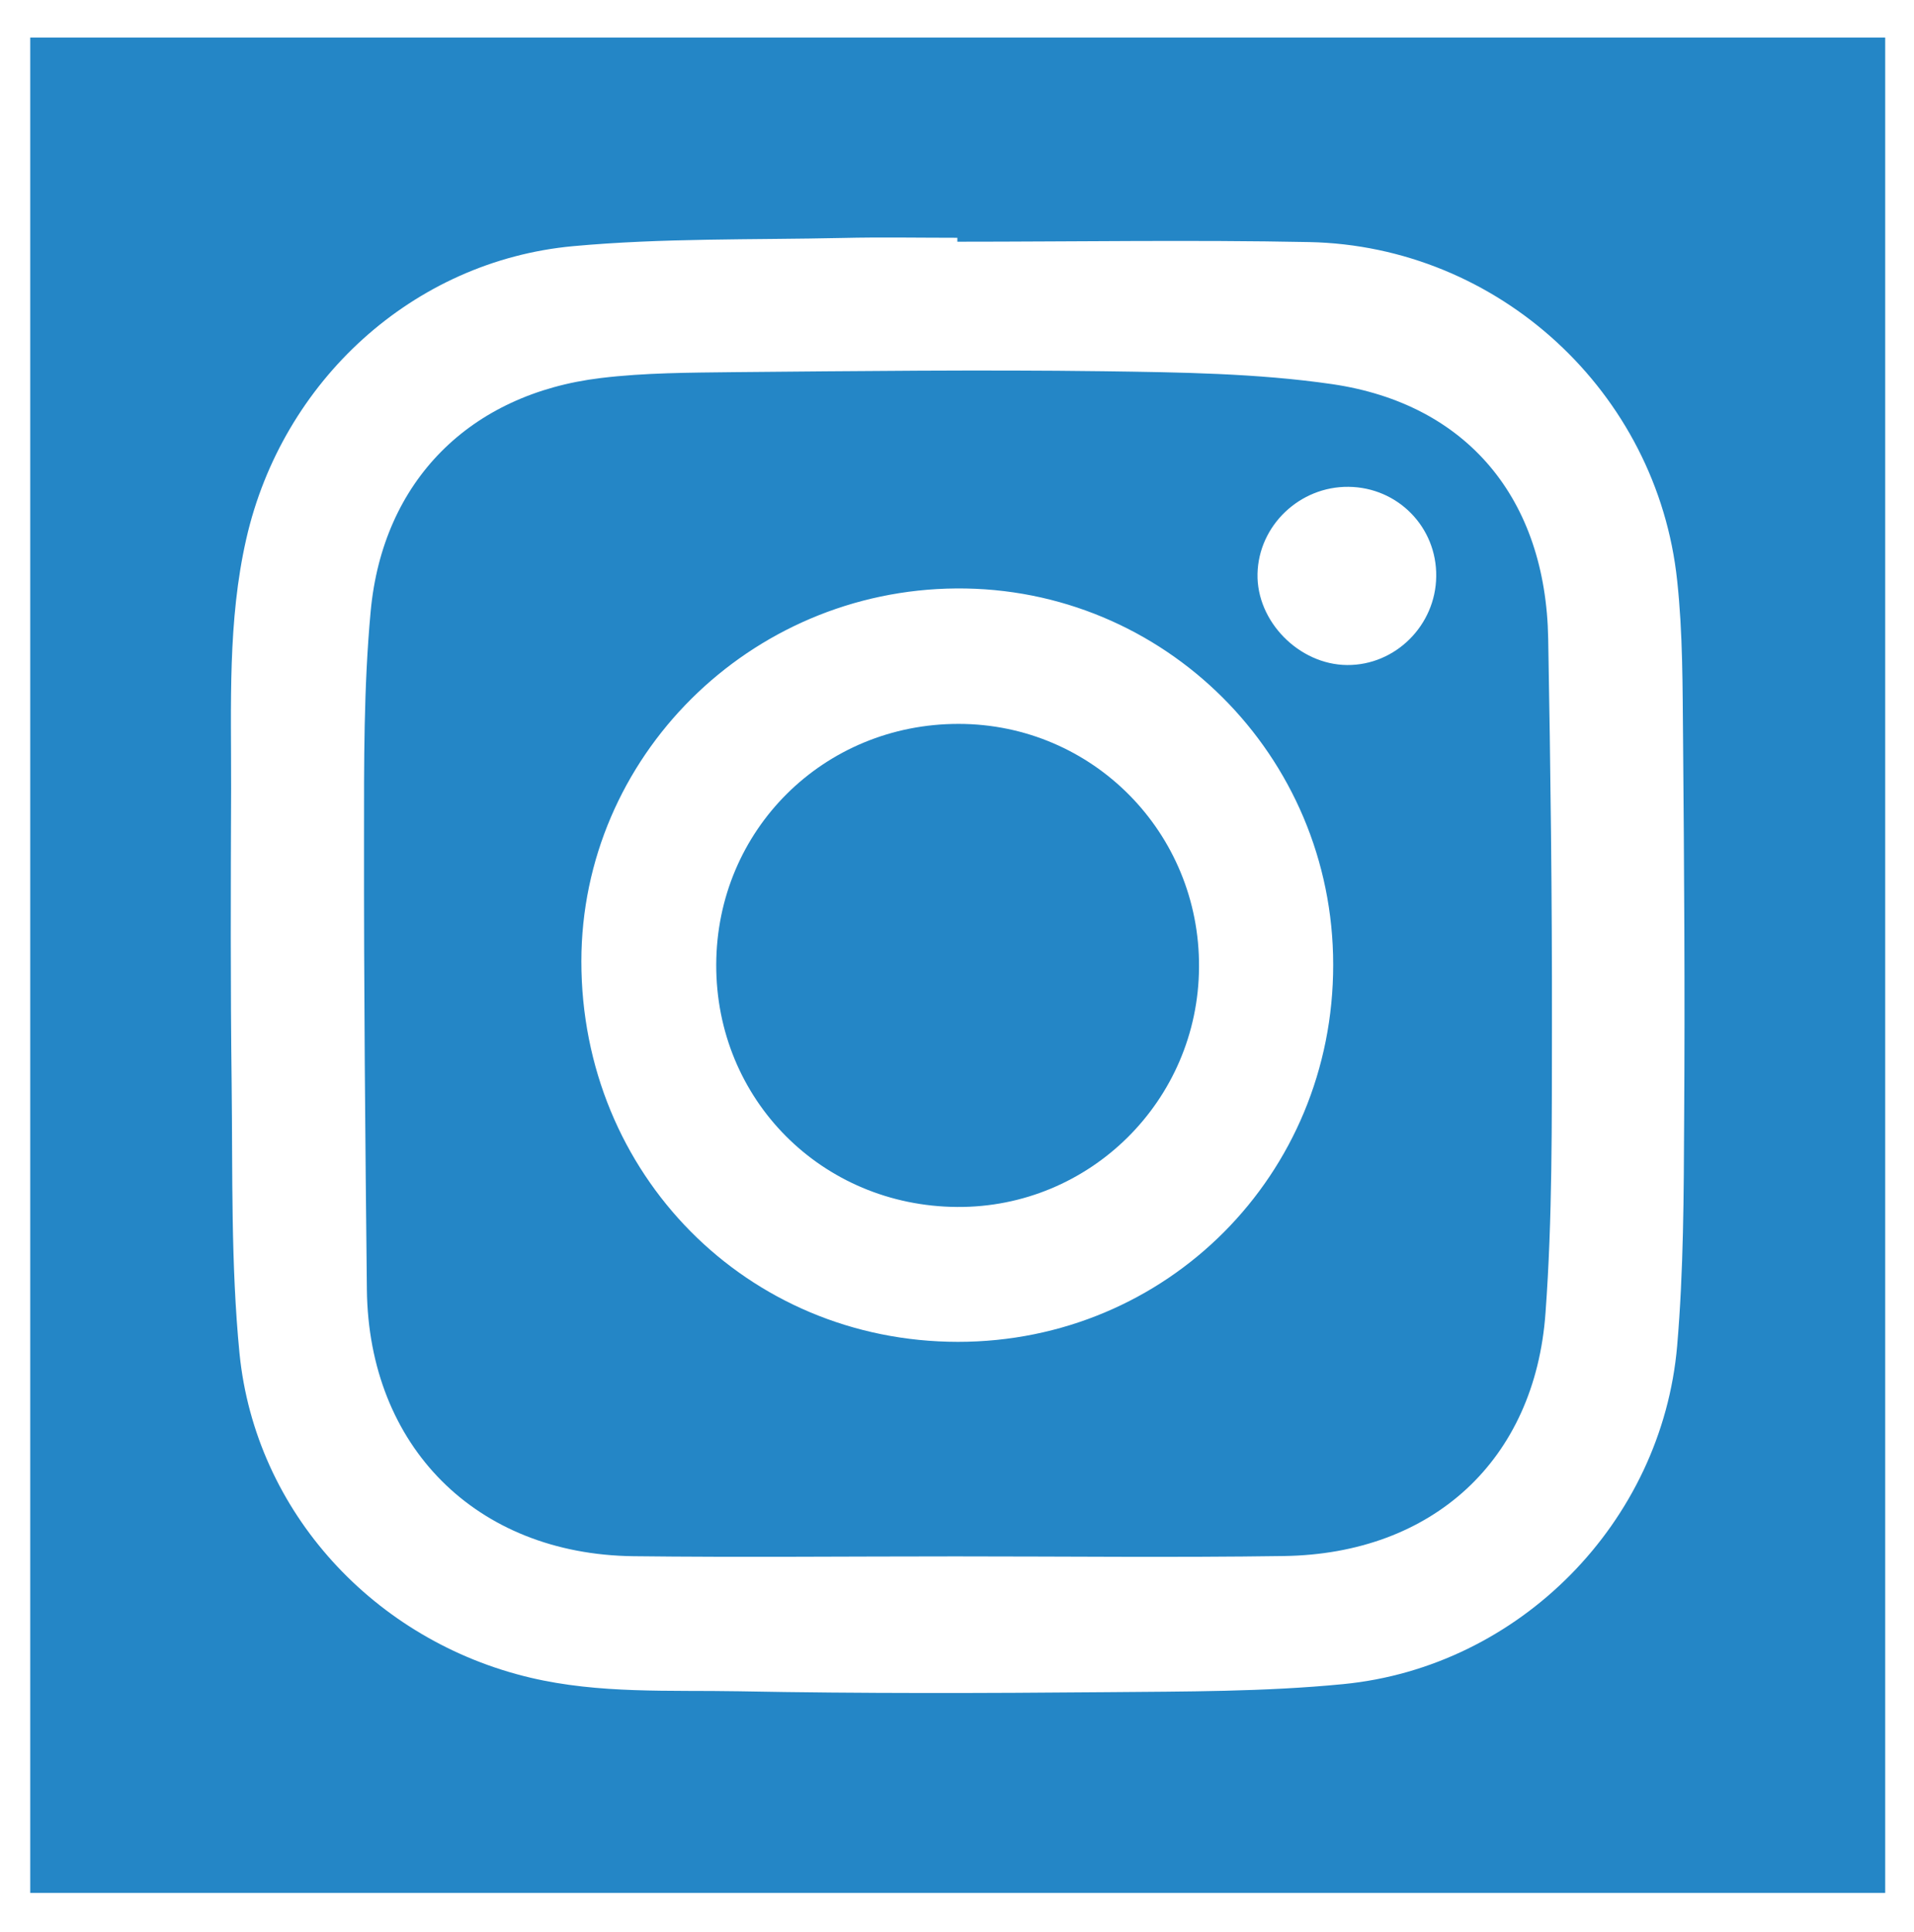
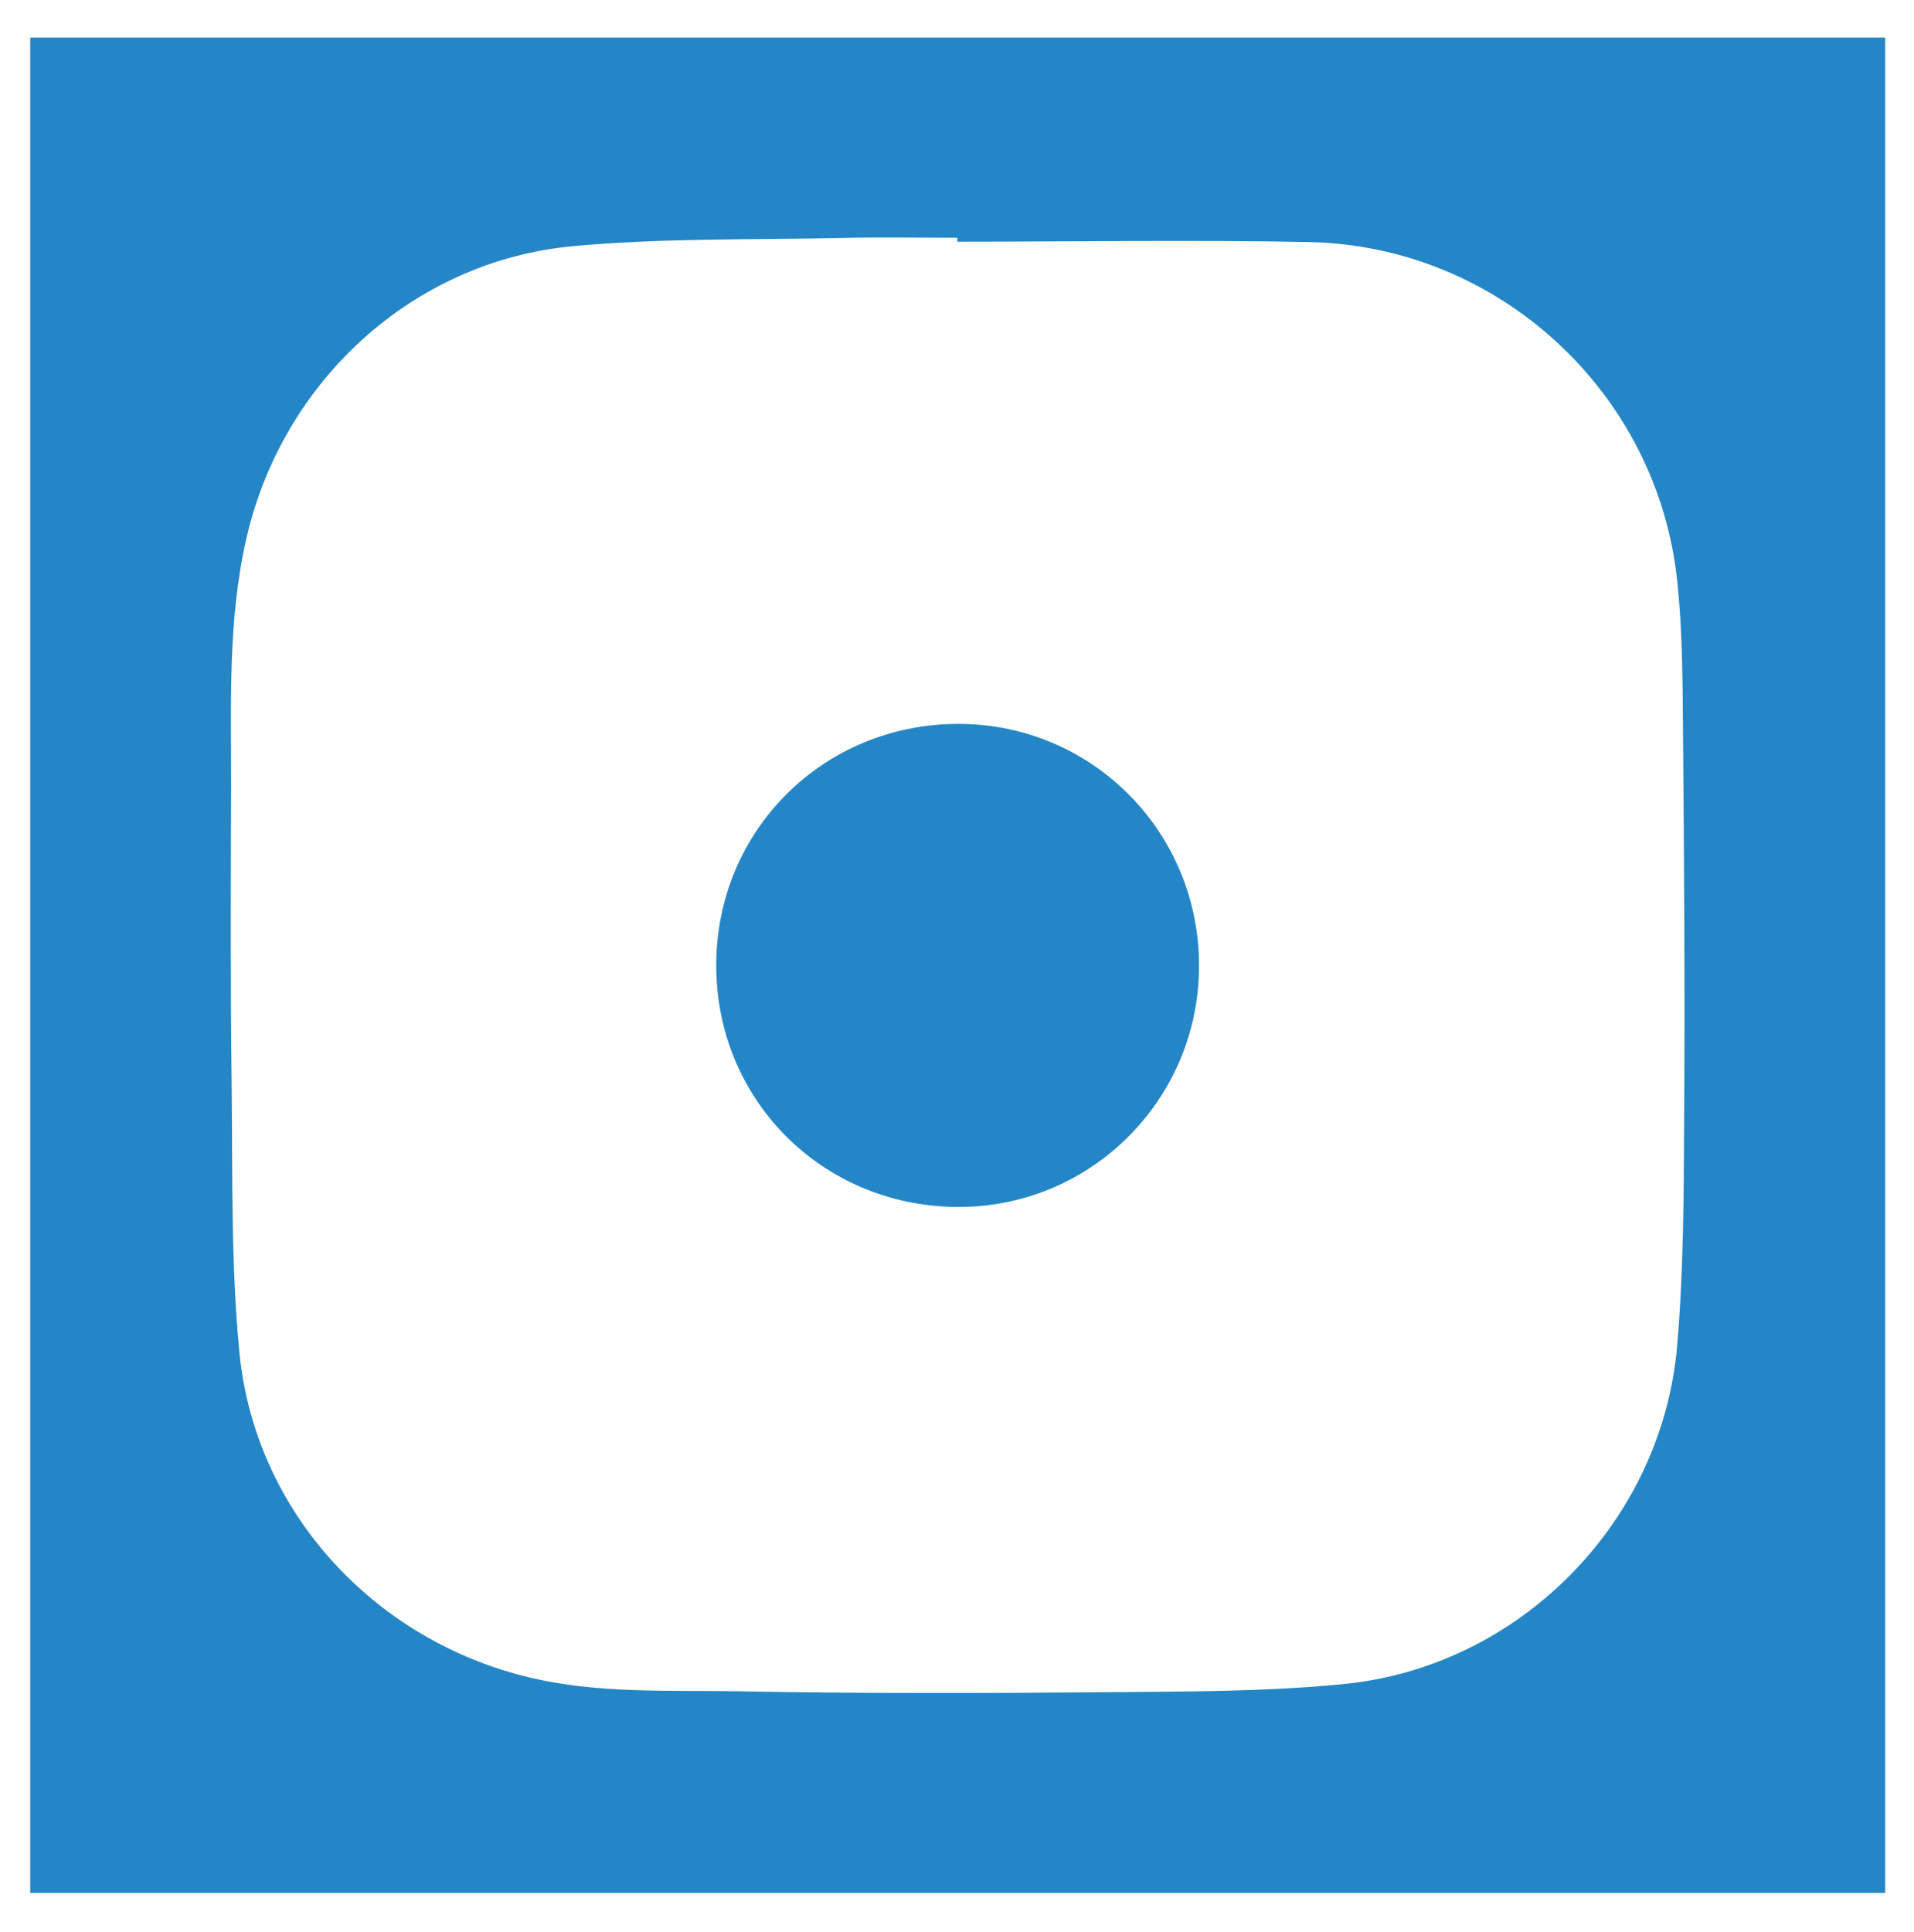
<svg xmlns="http://www.w3.org/2000/svg" version="1.2" viewBox="0 0 1070 1080" width="1070" height="1080">
  <title>Instagram-icon (1)-svg</title>
  <style>
		.s0 { fill: #2486c6 } 
	</style>
  <g id="Layer">
-     <path id="Layer" fill-rule="evenodd" class="s0" d="m865.5 357c1.3 72.4 2.2 144.8 2.1 217.2-0.1 53.2 0.3 106.6-3.6 159.6-5.9 82.5-63.2 134.7-146.2 135.9-61.2 0.9-122.3 0.2-183.5 0.2-60.1 0-120.2 0.6-180.3-0.1-87.9-1.1-147.9-61.4-148.9-149-0.9-84-1.7-168-1.6-252 0-42.3-0.2-84.8 3.7-126.9 6.7-73.1 55.5-121.8 128.6-130.6 24.7-3 49.8-3 74.7-3.3 68.8-0.6 137.7-1.4 206.5-0.5 42.6 0.6 85.6 1.1 127.7 7.2 75.8 11.1 119.5 64.4 120.8 142.3zm-120.2 182.2c0-116.9-94.5-211.2-210.8-210.3-115.6 0.9-209.4 94.3-209.5 208.4 0 119 92.6 212.6 210.5 212.7 116.9 0 209.9-93.4 209.8-210.8zm57.6-217c0.4-27.5-21.4-49.8-49-50.1-27.3-0.3-50.3 21.6-50.9 48.6-0.6 26.6 23.2 50.8 50.1 51 27 0.2 49.5-22.2 49.8-49.5z" />
-     <path id="Layer" class="s0" d="m670.3 540.6c-0.4 74.5-61 134.5-135.2 134-75.7-0.5-134.9-60.1-134.7-135.4 0.2-75.3 60.1-134.7 135.6-134.6 74.8 0.1 134.8 60.8 134.3 136z" />
+     <path id="Layer" class="s0" d="m670.3 540.6c-0.4 74.5-61 134.5-135.2 134-75.7-0.5-134.9-60.1-134.7-135.4 0.2-75.3 60.1-134.7 135.6-134.6 74.8 0.1 134.8 60.8 134.3 136" />
    <path id="Layer" fill-rule="evenodd" class="s0" d="m1053.9 21v1037h-1037v-1037zm-113 392.4c-0.3-29.6-0.1-59.4-3.3-88.9-11.1-105.3-99.9-187.1-205.8-189.2-65.5-1.3-131.1-0.2-196.6-0.2q0-1.1 0-2.2c-21.4 0-42.8-0.4-64.1 0.1-50.3 1.1-100.8 0-150.8 4.6-89.5 8.3-162.5 75.4-182.6 163.5-10.5 46-8.4 92.8-8.5 139.5-0.2 55-0.4 110.1 0.3 165.1 0.6 50.3-0.5 100.8 4.4 150.8 8.9 88.9 75.7 160.7 162.6 181.2 38.5 9.1 77.7 6.9 116.7 7.6 68.4 1.3 136.9 1.1 205.4 0.5 44.1-0.4 88.4-0.2 132.3-4.5 98.6-9.6 178.2-90.5 186.7-189.1 3.6-42.1 3.7-84.6 3.9-126.9 0.5-70.6 0-141.3-0.6-211.9z" />
  </g>
</svg>